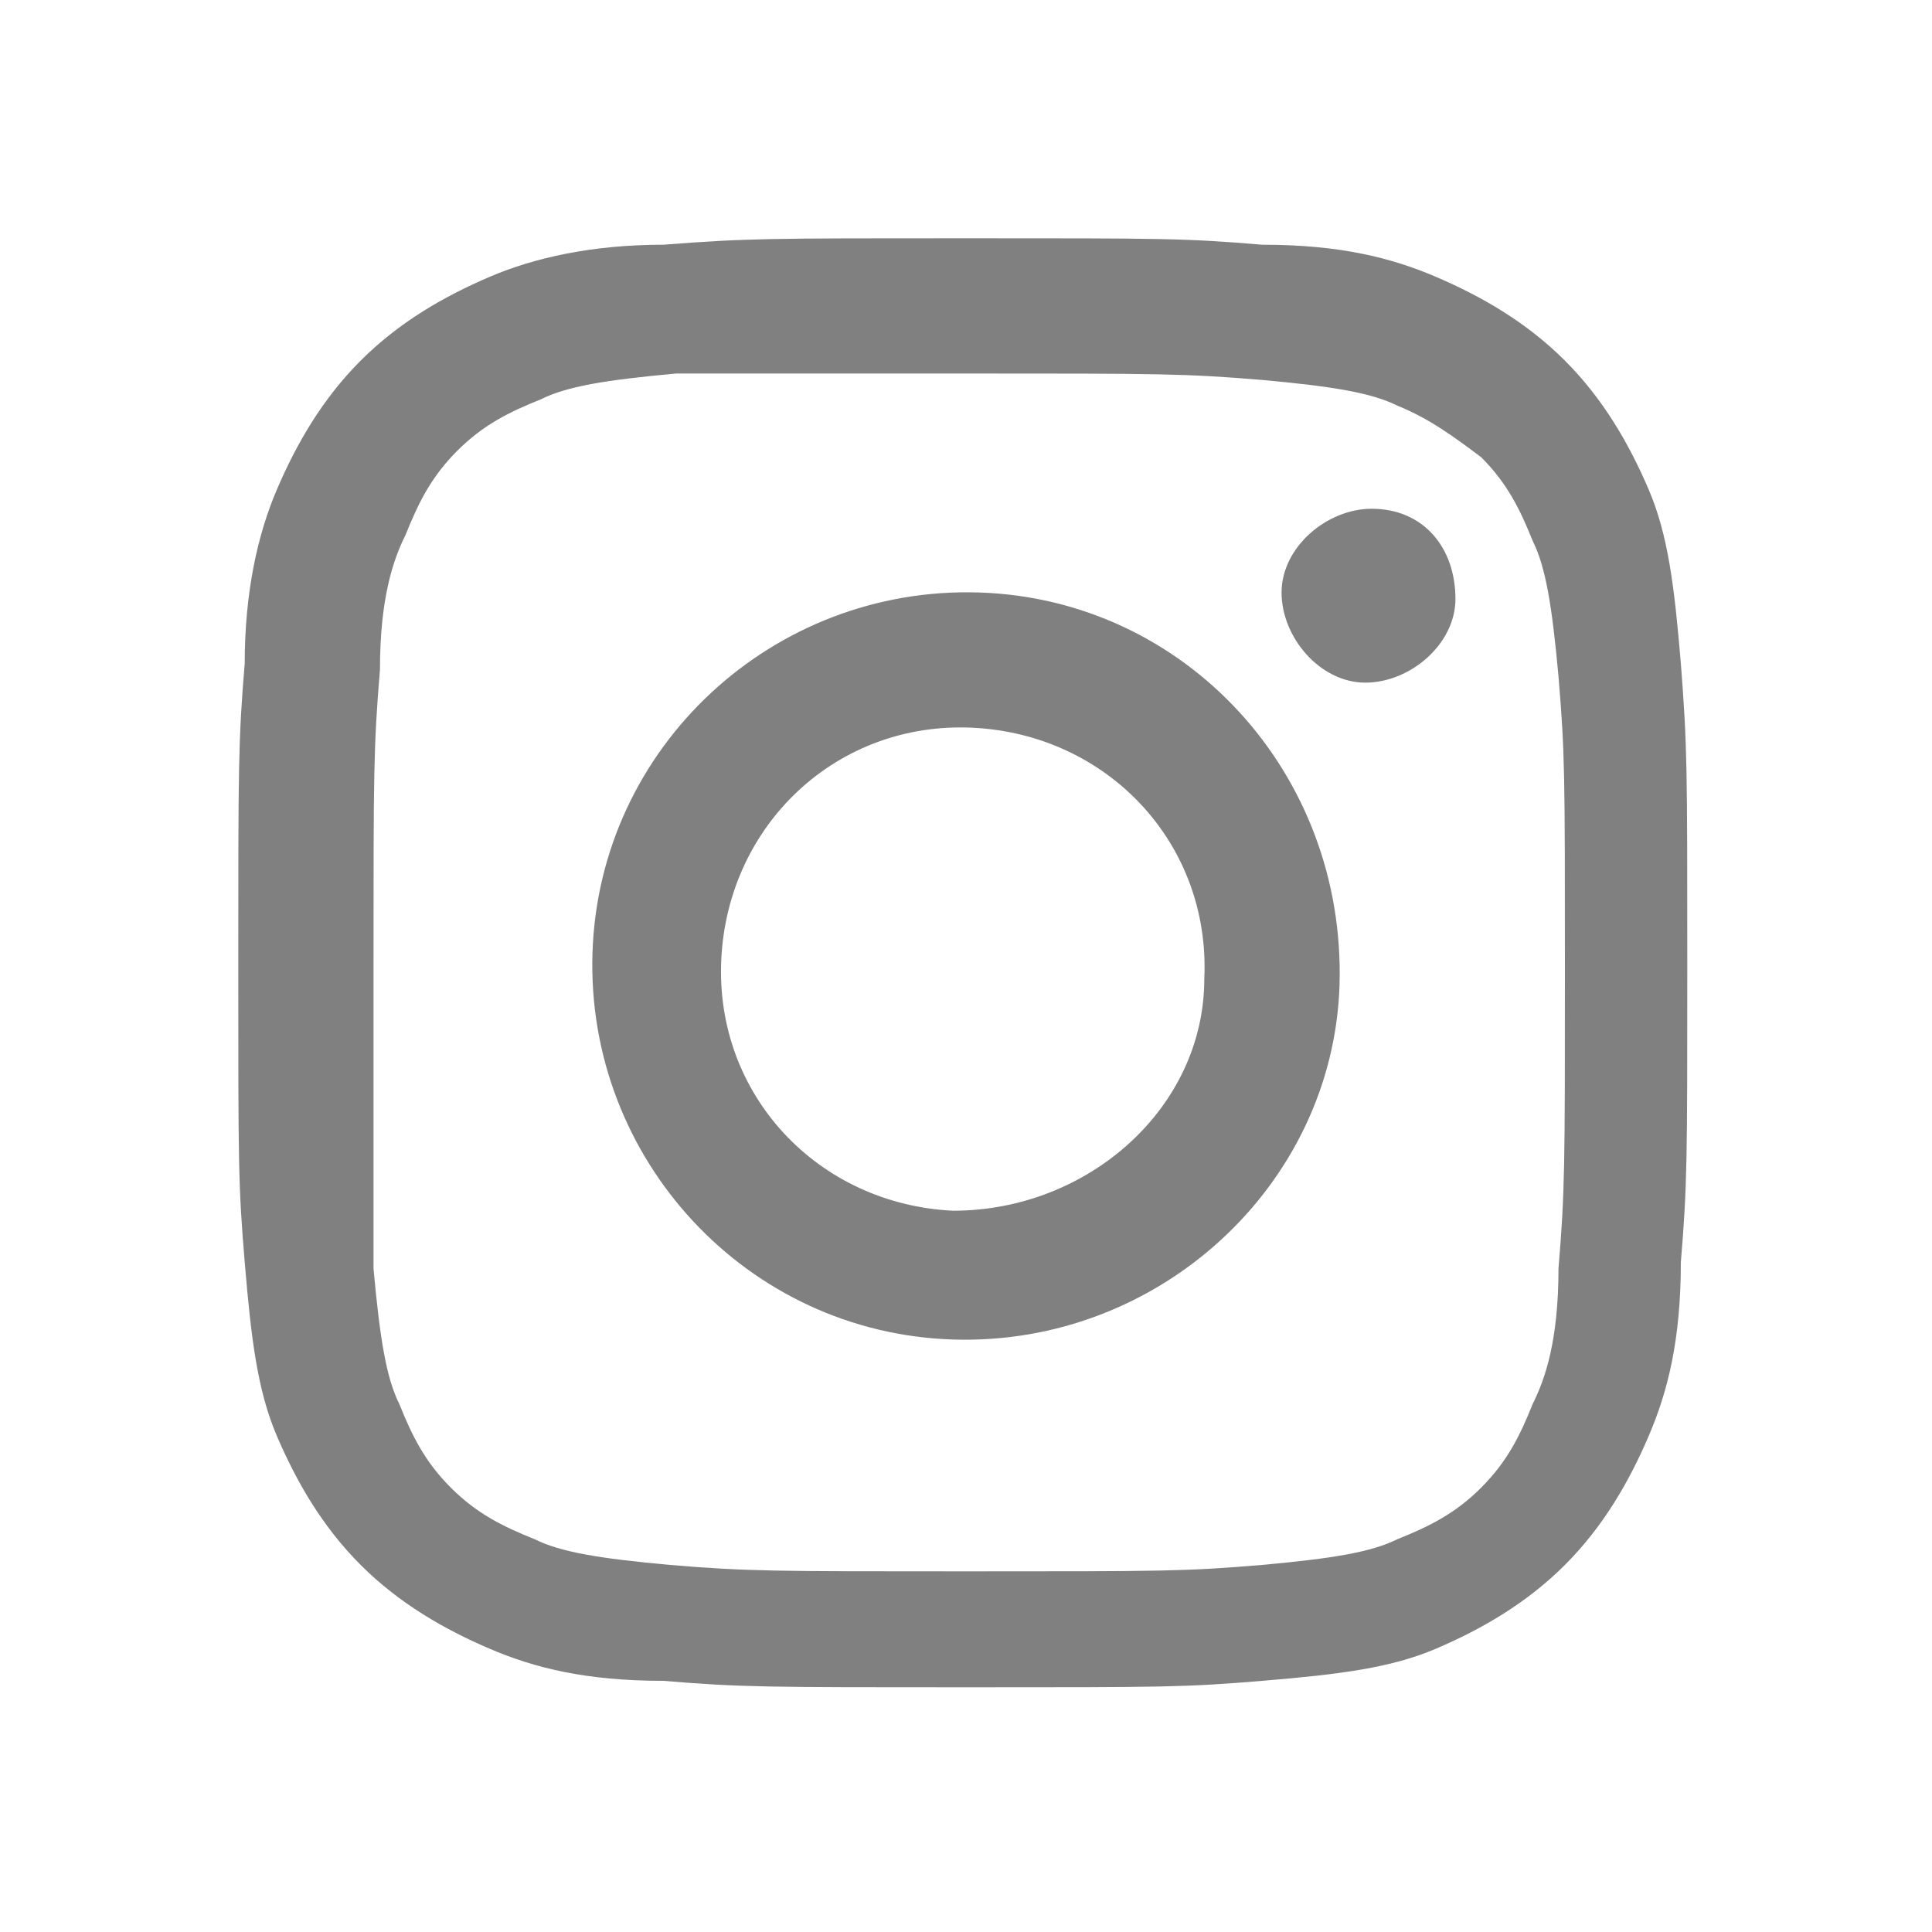
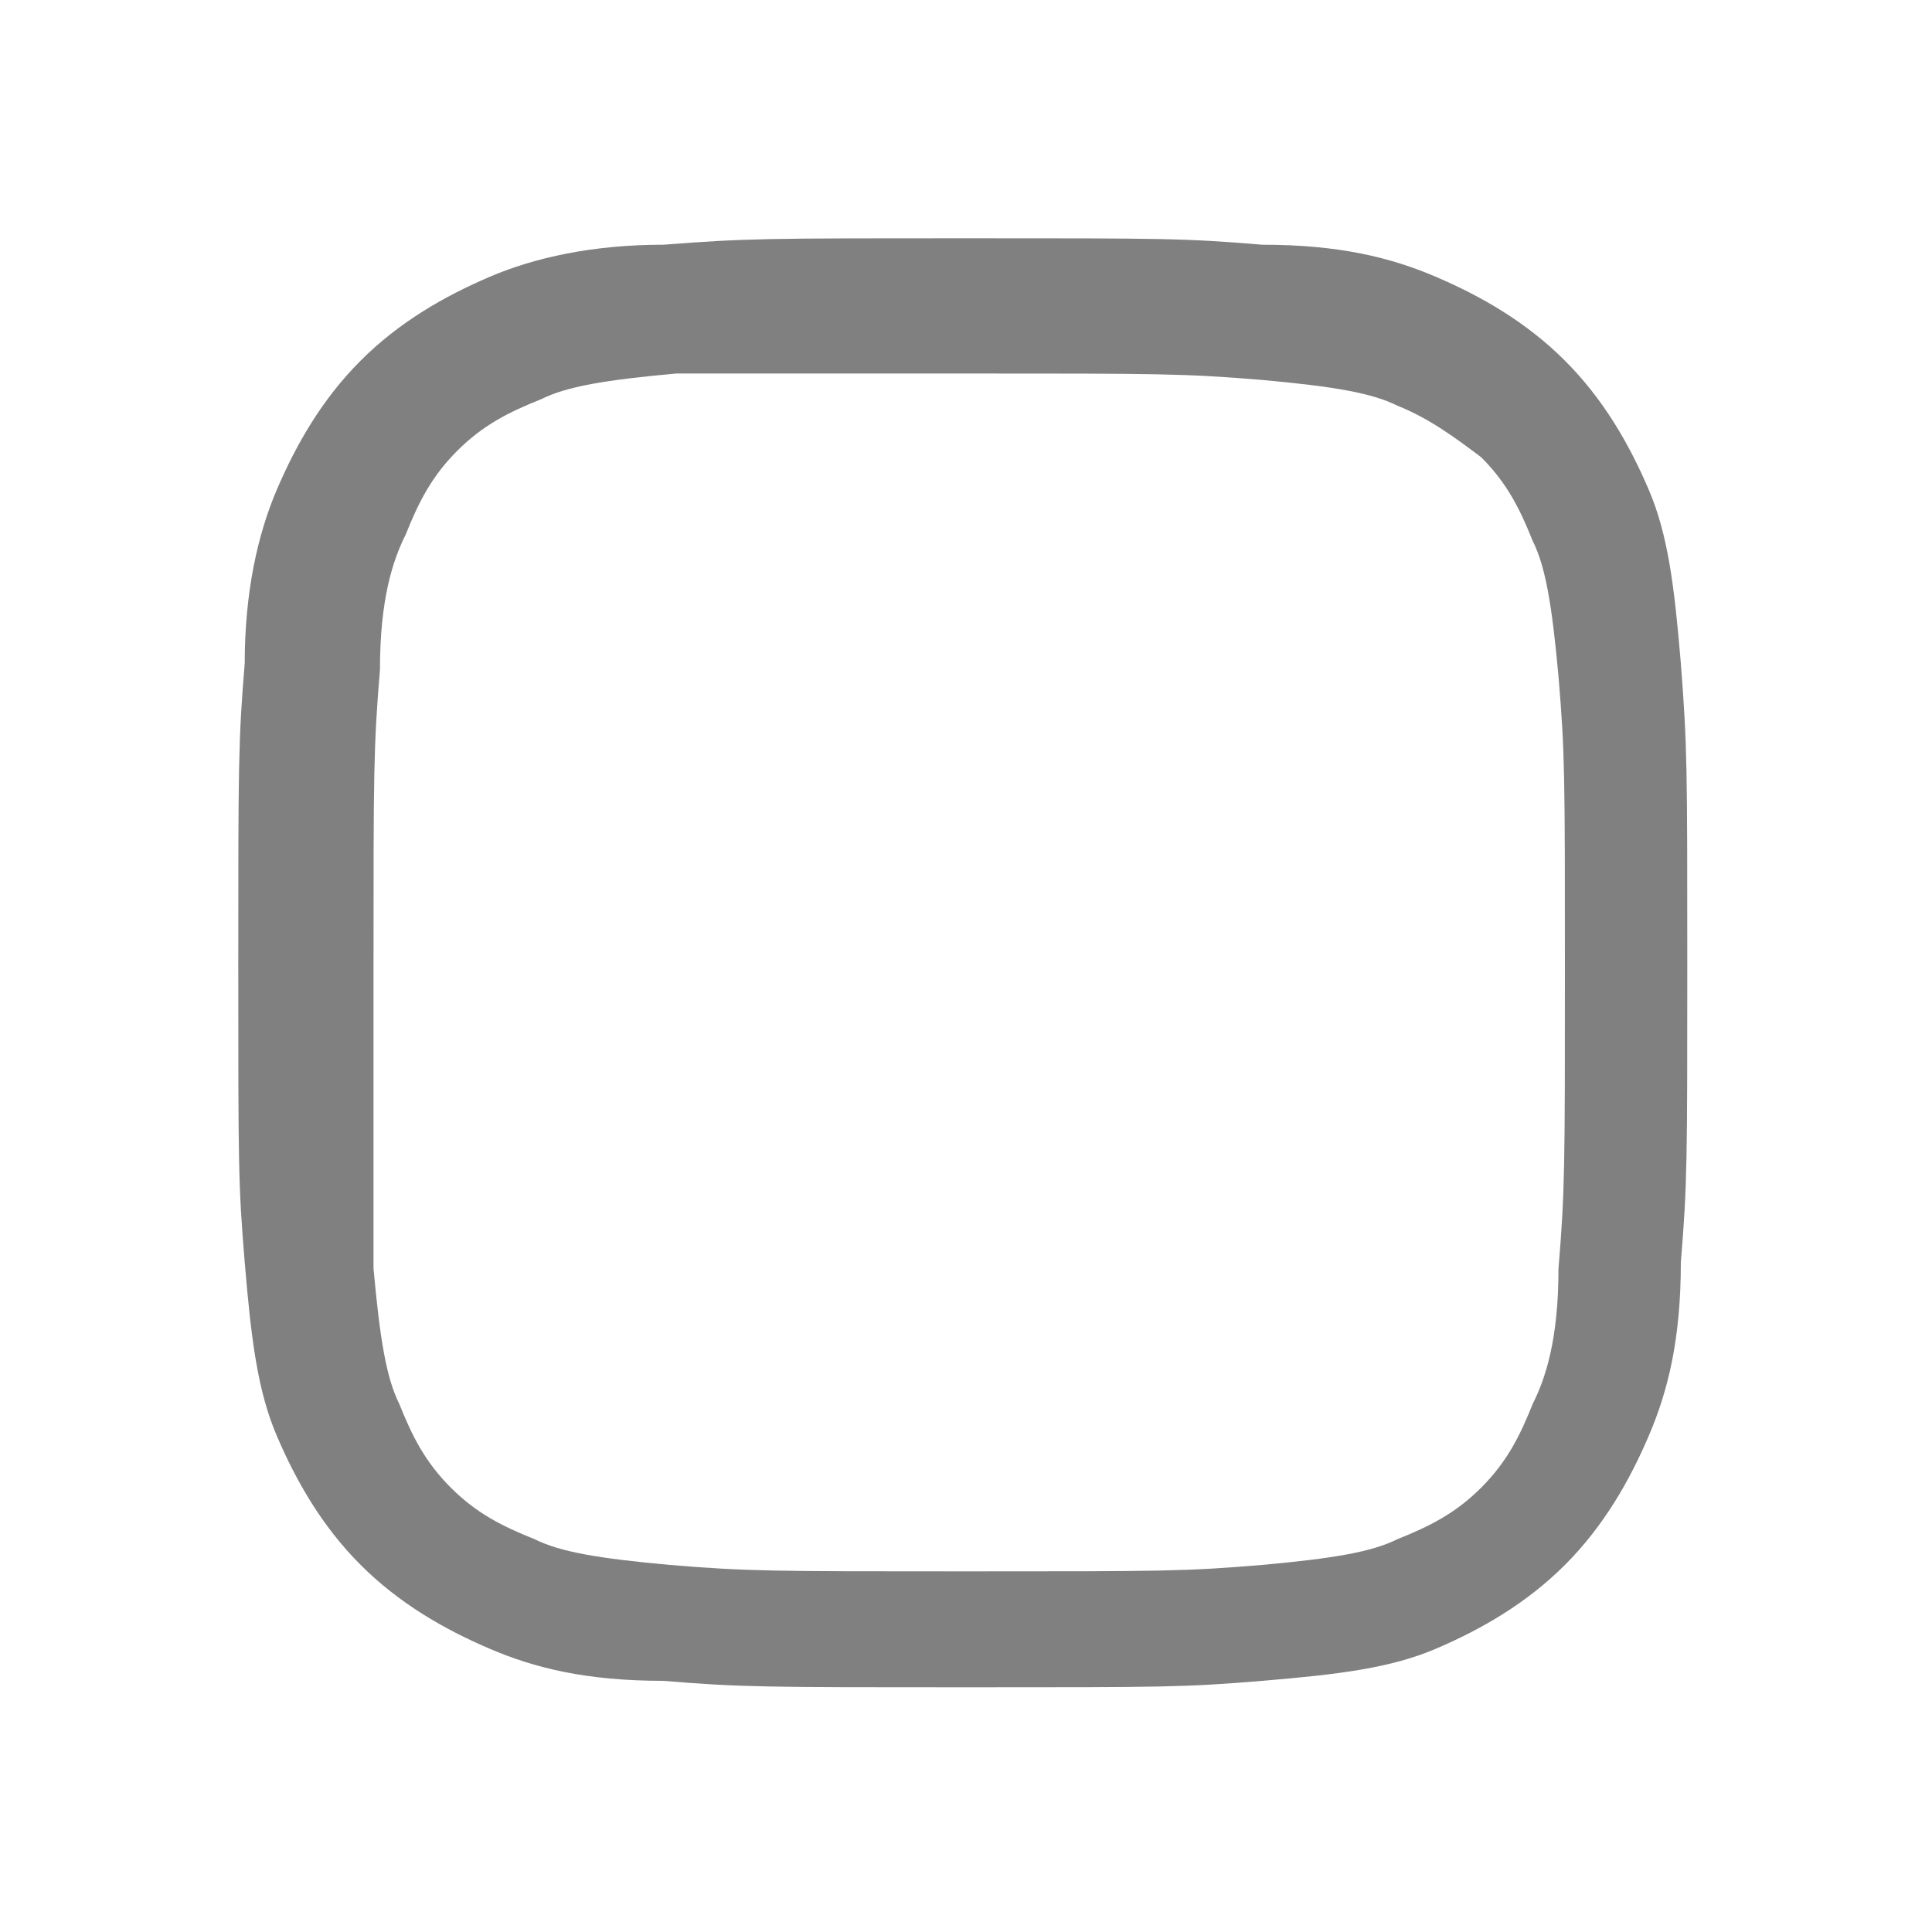
<svg xmlns="http://www.w3.org/2000/svg" version="1.1" id="レイヤー_1" x="0px" y="0px" viewBox="0 0 30 30" style="enable-background:new 0 0 30 30;" xml:space="preserve" width="30" height="30">
  <style type="text/css">
	.st0{fill:none;}
	.st1{fill:#808080;}
</style>
-   <rect x="-0.5" y="0.5" class="st0" width="30" height="30" />
  <g>
    <g>
      <g>
        <g>
          <path class="st1" d="M15,3.7c-3.1,0-3.4,0-4.7,0.1C9.2,3.8,8.3,4,7.6,4.3C6.9,4.6,6.2,5,5.6,5.6c-0.6,0.6-1,1.3-1.3,2      C4,8.3,3.8,9.2,3.8,10.3c-0.1,1.2-0.1,1.6-0.1,4.7c0,3.1,0,3.4,0.1,4.6c0.1,1.2,0.2,2,0.5,2.7c0.3,0.7,0.7,1.4,1.3,2      c0.6,0.6,1.3,1,2,1.3c0.7,0.3,1.5,0.5,2.7,0.5c1.2,0.1,1.6,0.1,4.7,0.1c3.1,0,3.4,0,4.6-0.1c1.2-0.1,2-0.2,2.7-0.5      c0.7-0.3,1.4-0.7,2-1.3c0.6-0.6,1-1.3,1.3-2c0.3-0.7,0.5-1.5,0.5-2.7c0.1-1.2,0.1-1.6,0.1-4.6c0-3.1,0-3.4-0.1-4.7      c-0.1-1.2-0.2-2-0.5-2.7c-0.3-0.7-0.7-1.4-1.3-2c-0.6-0.6-1.3-1-2-1.3c-0.7-0.3-1.5-0.5-2.7-0.5C18.4,3.7,18.1,3.7,15,3.7      L15,3.7L15,3.7z M15,5.8c3,0,3.4,0,4.6,0.1c1.1,0.1,1.7,0.2,2.1,0.4c0.5,0.2,0.9,0.5,1.3,0.8c0.4,0.4,0.6,0.8,0.8,1.3      c0.2,0.4,0.3,1,0.4,2.1c0.1,1.2,0.1,1.5,0.1,4.6c0,3,0,3.4-0.1,4.6c0,1.1-0.2,1.7-0.4,2.1c-0.2,0.5-0.4,0.9-0.8,1.3      c-0.4,0.4-0.8,0.6-1.3,0.8c-0.4,0.2-1,0.3-2.1,0.4c-1.2,0.1-1.5,0.1-4.6,0.1c-3,0-3.4,0-4.6-0.1c-1.1-0.1-1.7-0.2-2.1-0.4      c-0.5-0.2-0.9-0.4-1.3-0.8c-0.4-0.4-0.6-0.8-0.8-1.3c-0.2-0.4-0.3-1-0.4-2.1C5.8,18.4,5.8,18,5.8,15c0-3,0-3.4,0.1-4.6      c0-1.1,0.2-1.7,0.4-2.1c0.2-0.5,0.4-0.9,0.8-1.3c0.4-0.4,0.8-0.6,1.3-0.8c0.4-0.2,1-0.3,2.1-0.4C11.6,5.8,12,5.8,15,5.8" />
-           <path class="st1" d="M14.8,18.8c-2.1-0.1-3.7-1.8-3.6-3.9c0.1-2.1,1.8-3.7,3.9-3.6c2.1,0.1,3.7,1.8,3.6,3.9      C18.7,17.2,16.9,18.8,14.8,18.8L14.8,18.8z M15.2,9.2c-3.2-0.1-5.9,2.4-6,5.6c-0.1,3.2,2.4,5.9,5.6,6c3.2,0.1,5.9-2.4,6-5.5      C20.9,12,18.4,9.3,15.2,9.2L15.2,9.2z" />
-           <path class="st1" d="M22.6,9.3c0,0.7-0.7,1.3-1.4,1.3c-0.7,0-1.3-0.7-1.3-1.4c0-0.7,0.7-1.3,1.4-1.3C22.1,7.9,22.6,8.5,22.6,9.3      L22.6,9.3z" />
        </g>
      </g>
    </g>
  </g>
</svg>